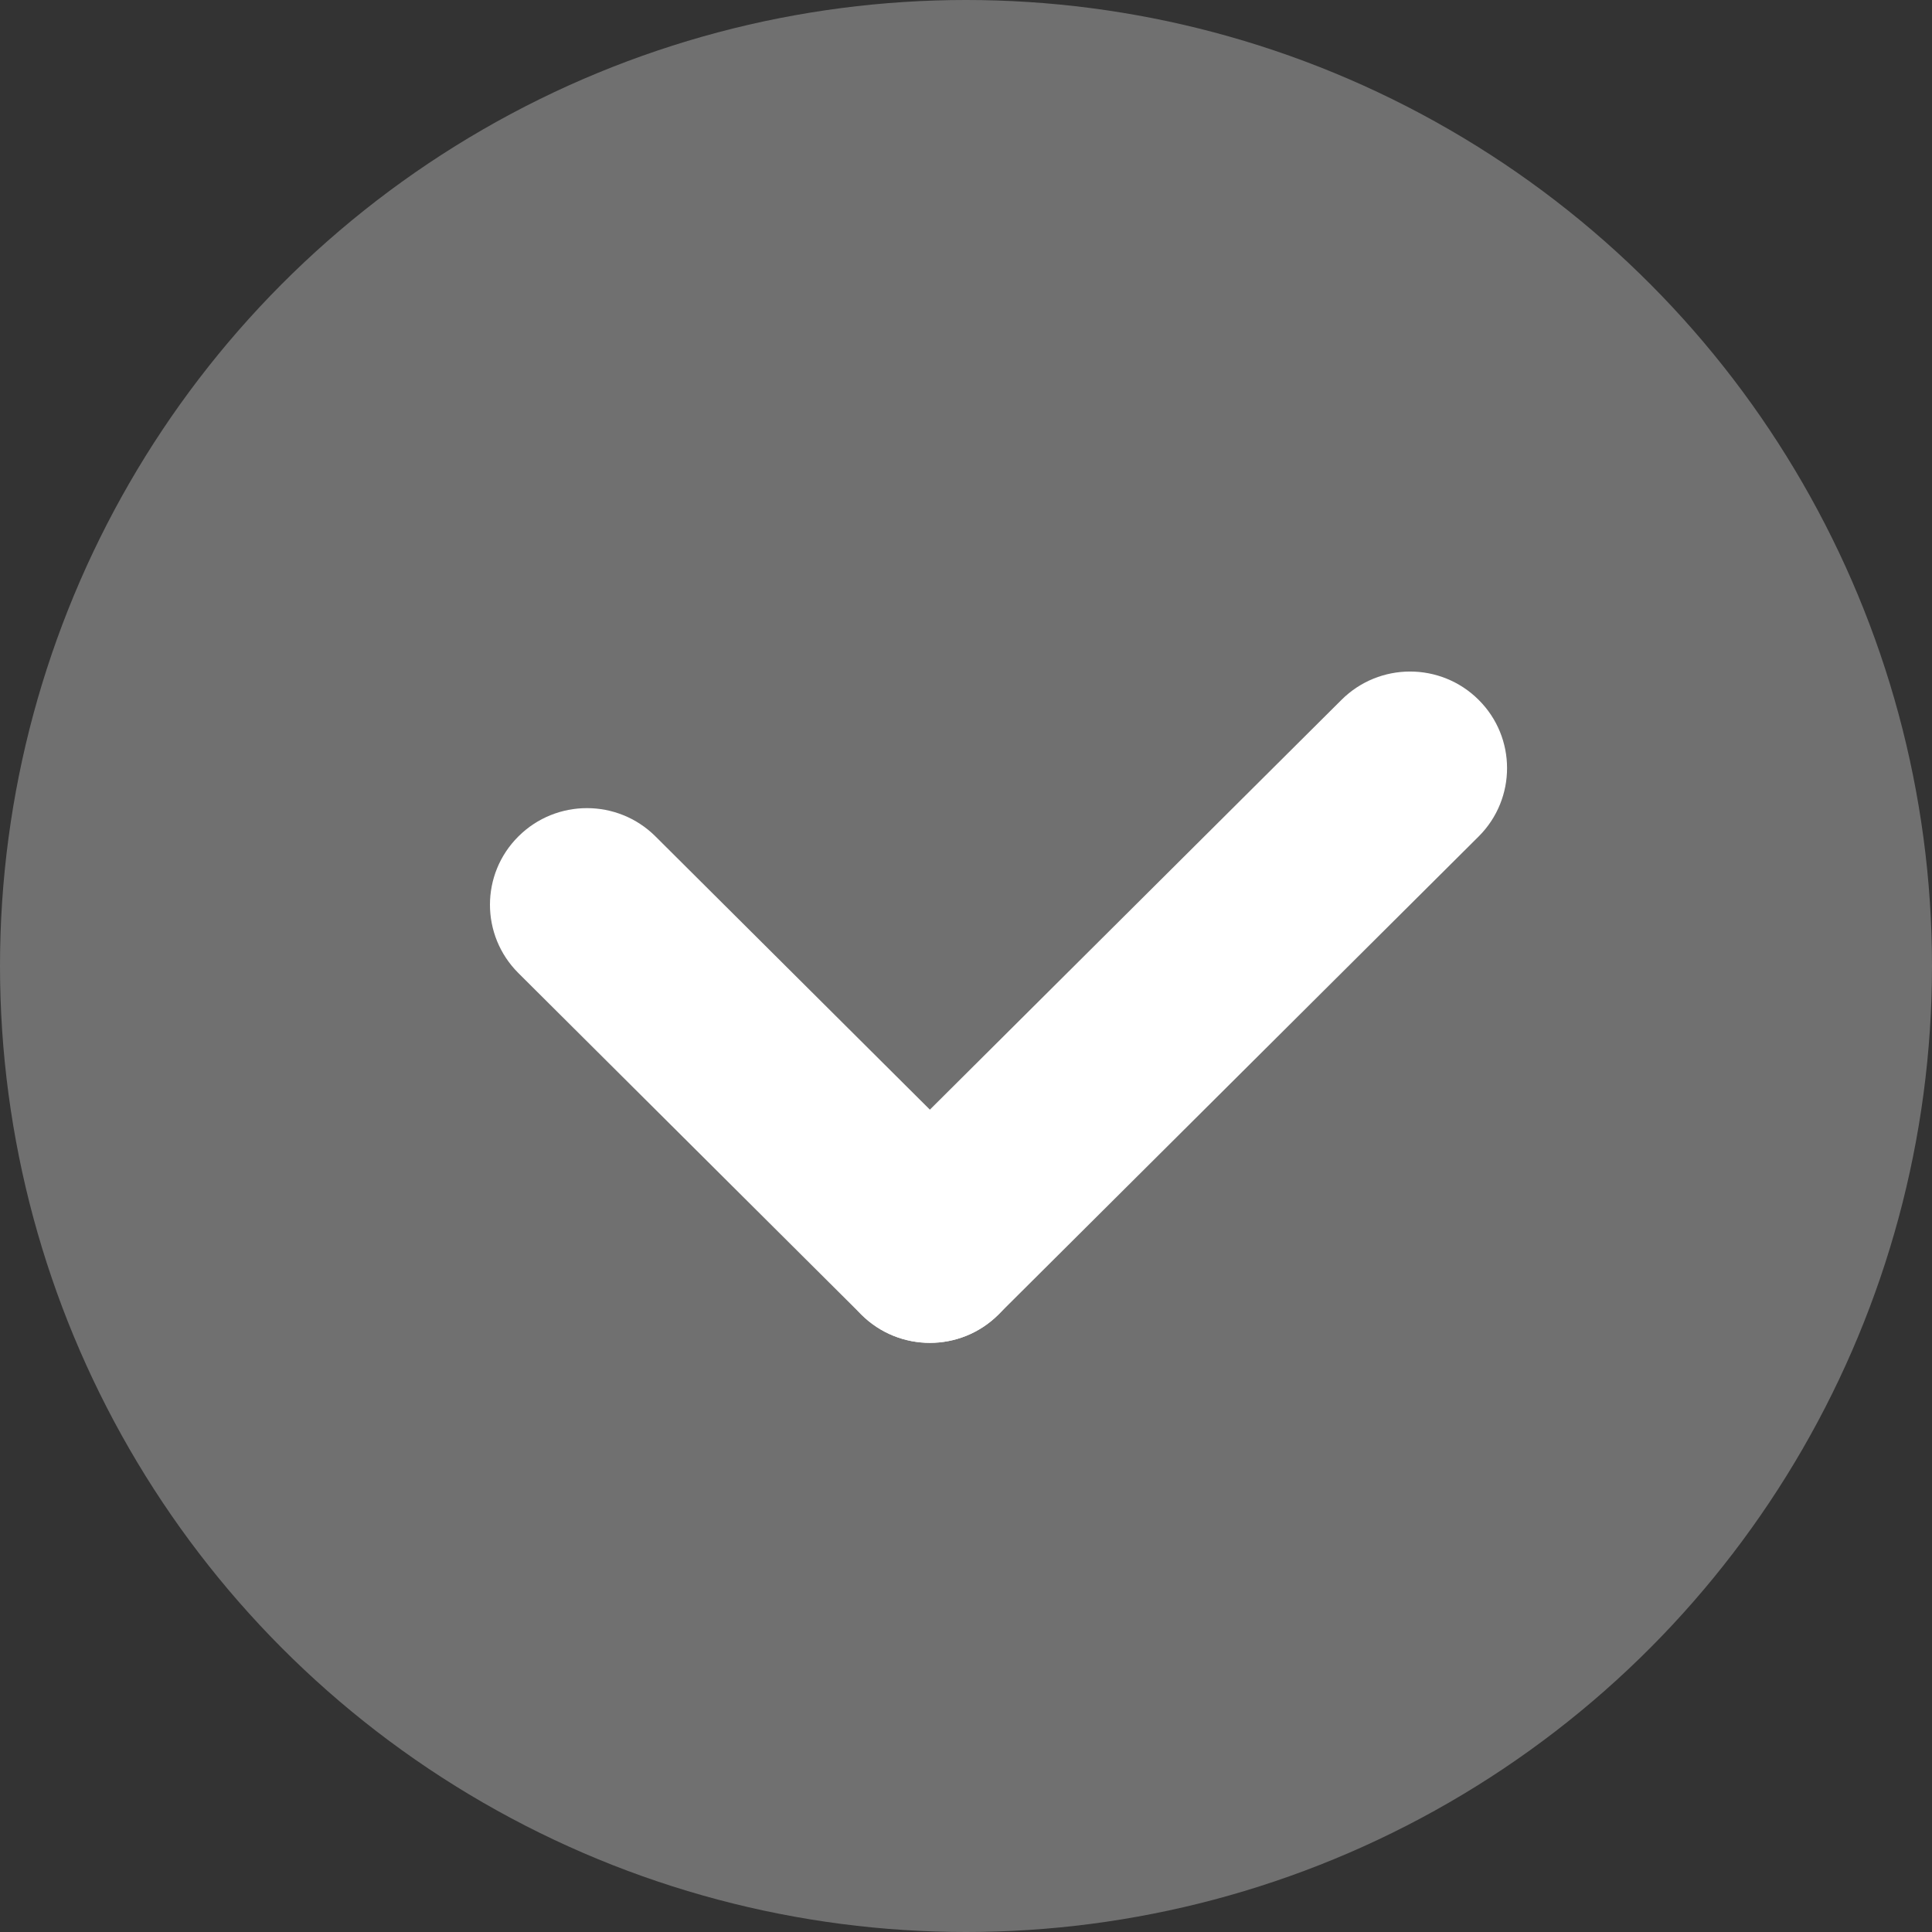
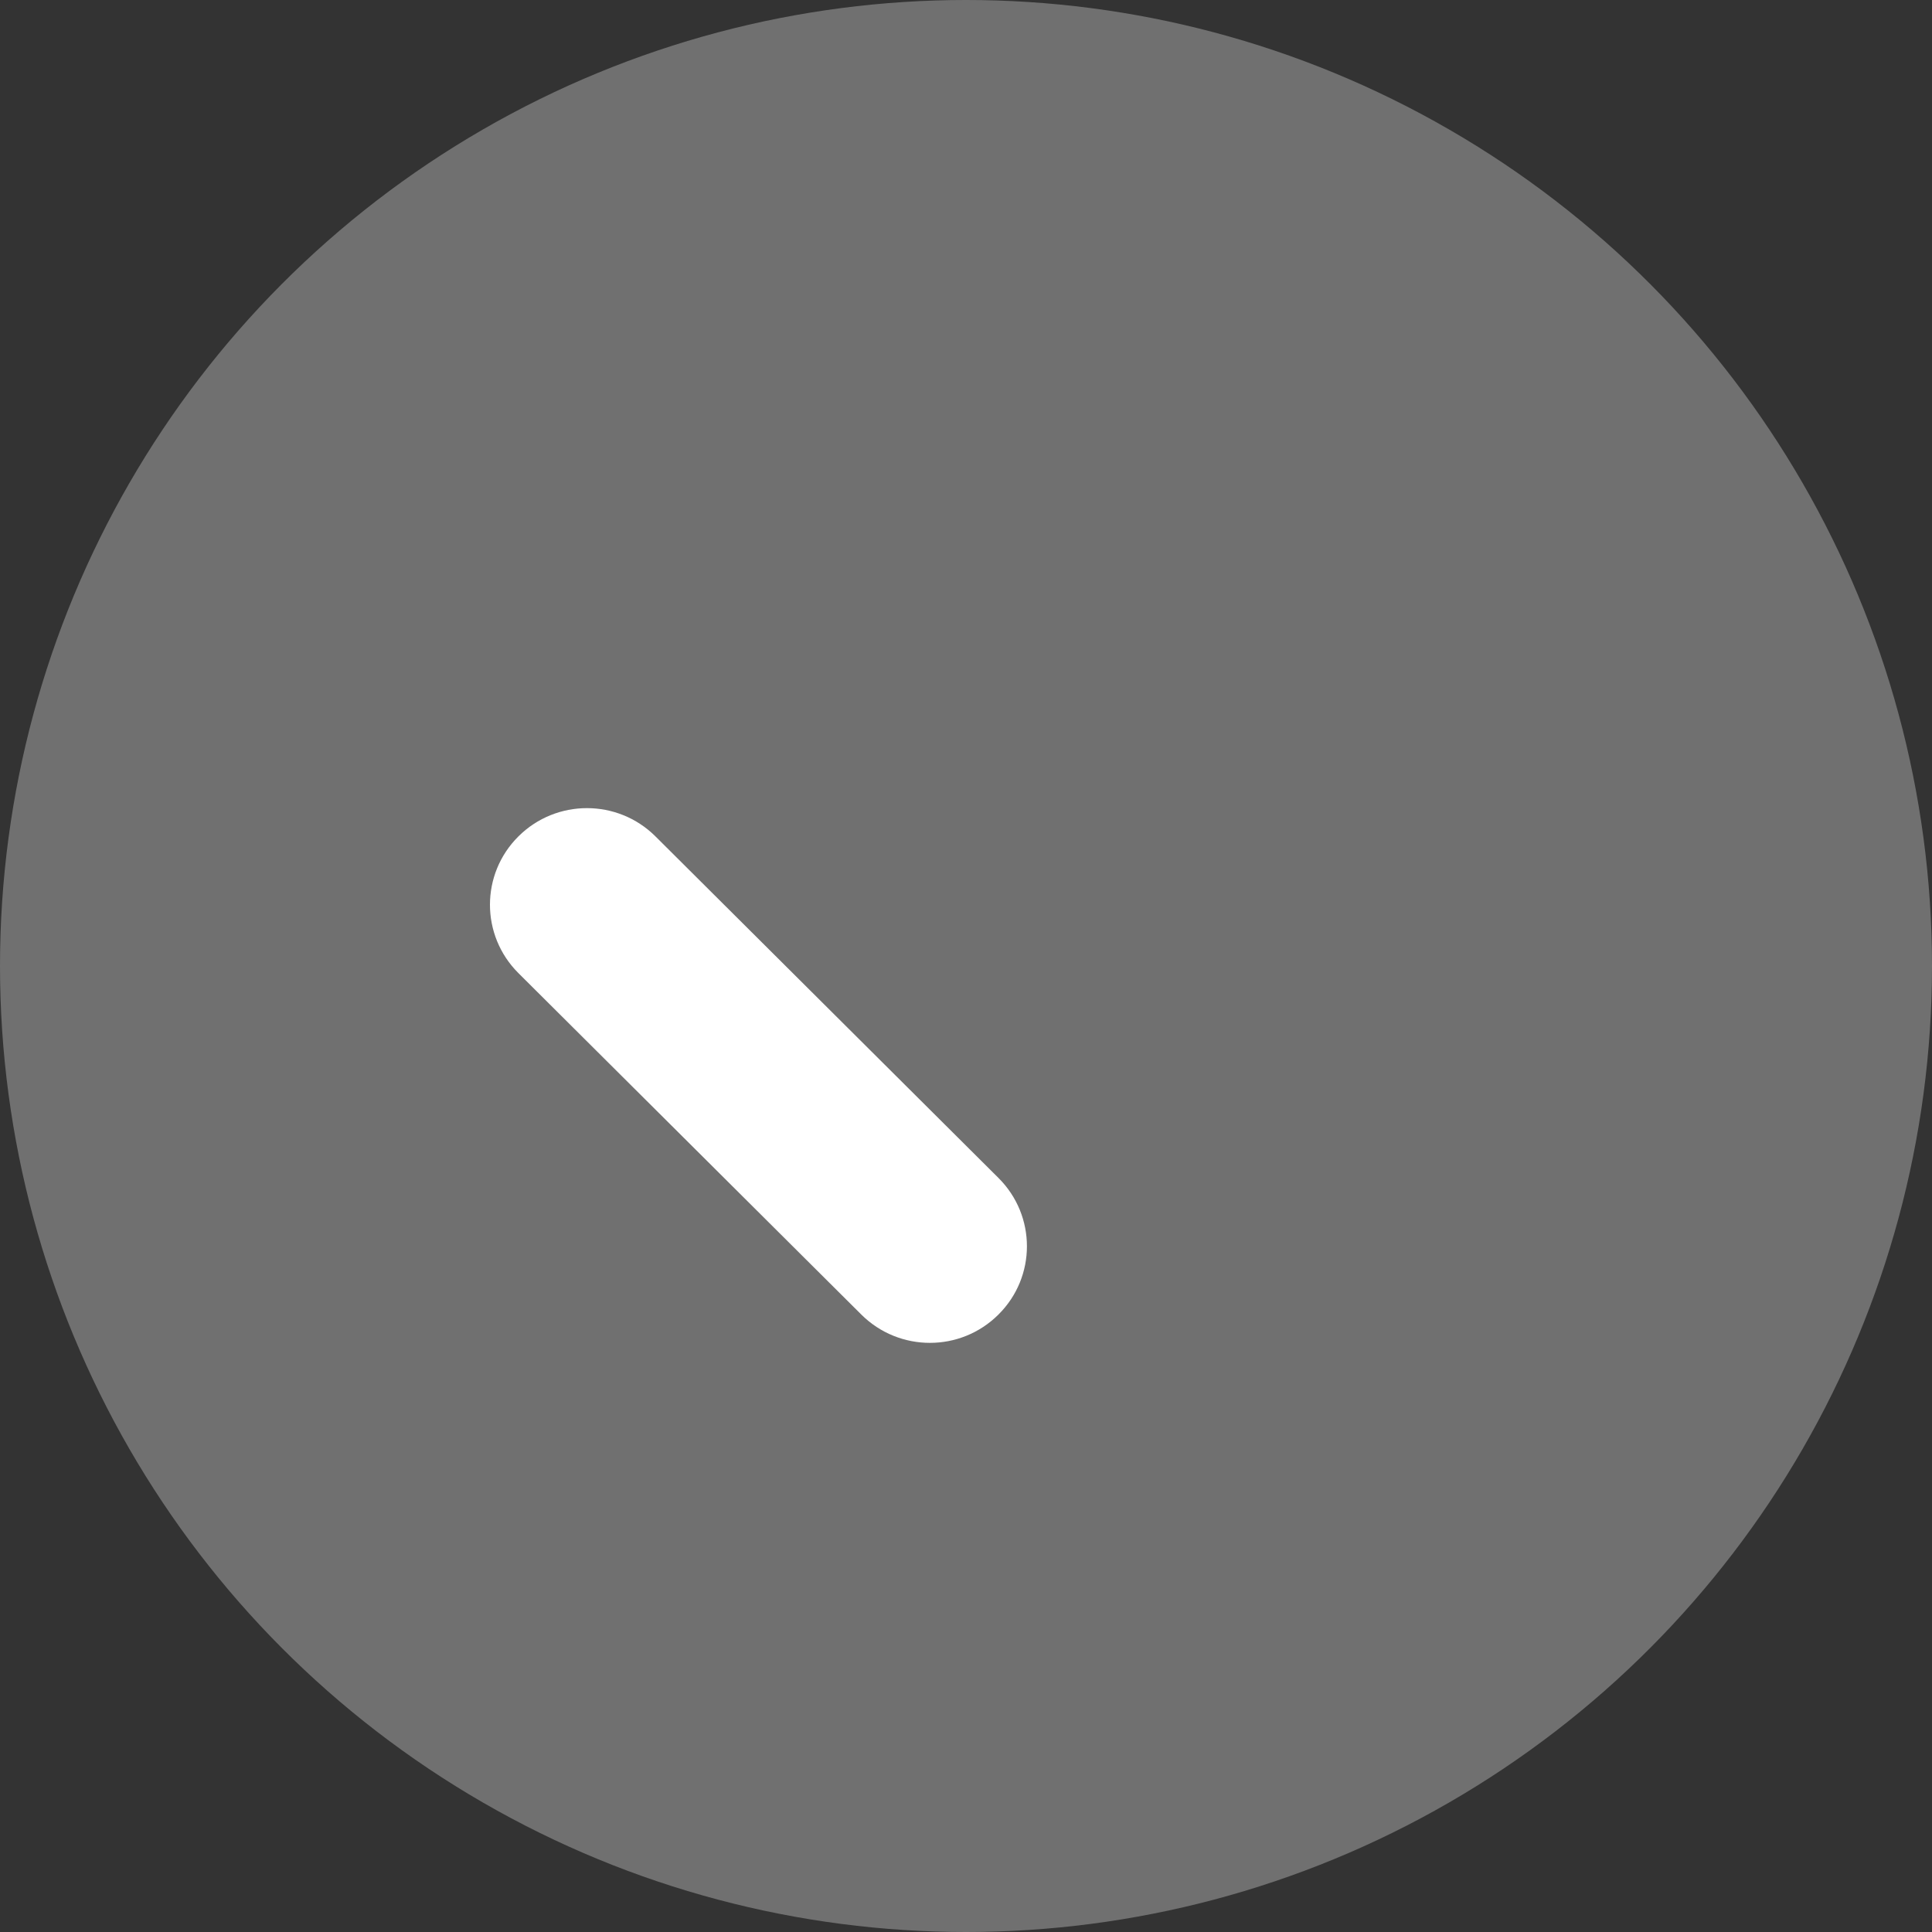
<svg xmlns="http://www.w3.org/2000/svg" width="20" height="20" viewBox="0 0 20 20" fill="none">
  <rect x="0" y="0" width="20" height="20" fill="#333333" stroke="none" />
  <circle cx="10" cy="10" r="10" fill="white" fill-opacity="0.3" />
  <path d="M5.366 8.659C5.758 8.268 6.394 8.268 6.786 8.659L10.336 12.194C10.729 12.585 10.729 13.218 10.336 13.608C9.944 13.999 9.309 13.999 8.916 13.608L5.366 10.073C4.974 9.682 4.974 9.049 5.366 8.659Z" fill="white" />
-   <path d="M15.307 7.245C15.699 7.635 15.699 8.268 15.307 8.659L10.336 13.608C9.944 13.999 9.308 13.999 8.916 13.608C8.524 13.218 8.524 12.585 8.916 12.194L13.887 7.245C14.279 6.854 14.915 6.854 15.307 7.245Z" fill="white" />
</svg>